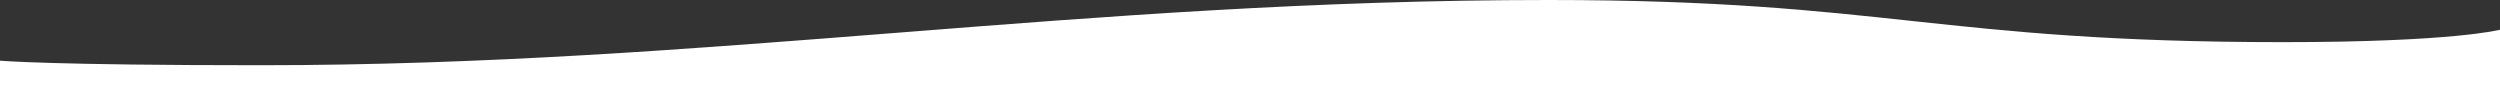
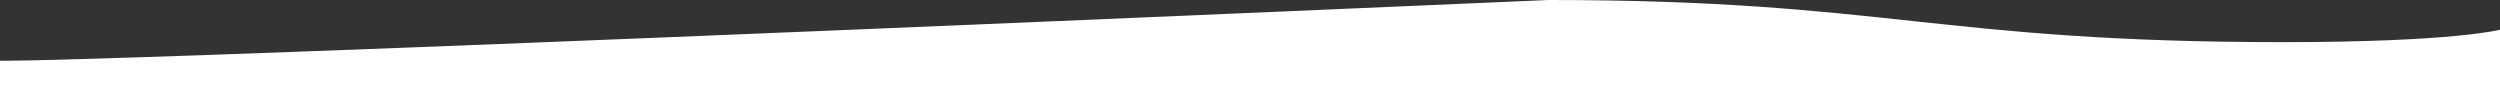
<svg xmlns="http://www.w3.org/2000/svg" width="1439px" height="61px" viewBox="0 0 1439 61" version="1.1">
  <rect x="0" y="0" width="1439" height="61" fill="#333333" stroke="none" />
  <title>18523751-BB90-4DCF-8272-0D5E6A21C8FB</title>
  <desc>Created with sketchtool.</desc>
  <g id="Design" stroke="none" stroke-width="1" fill="none" fill-rule="evenodd">
    <g id="eMoney-overlays-and-backgrounds" transform="translate(-50, -379)" fill="#FFFFFF" fill-rule="nonzero">
-       <path d="M50,413.929 L50,440 L1489,440 L1489,396.112 C1489,396.112 1462.424,403.259 1364.413,403.259 C1164.593,403.259 1136.419,379 941.295,379 C673.137,379 459.73,416.546 199.965,416.546 C78.674,416.546 50,413.929 50,413.929 Z" id="curved-overlay-2" />
+       <path d="M50,413.929 L50,440 L1489,440 L1489,396.112 C1489,396.112 1462.424,403.259 1364.413,403.259 C1164.593,403.259 1136.419,379 941.295,379 C78.674,416.546 50,413.929 50,413.929 Z" id="curved-overlay-2" />
    </g>
  </g>
</svg>